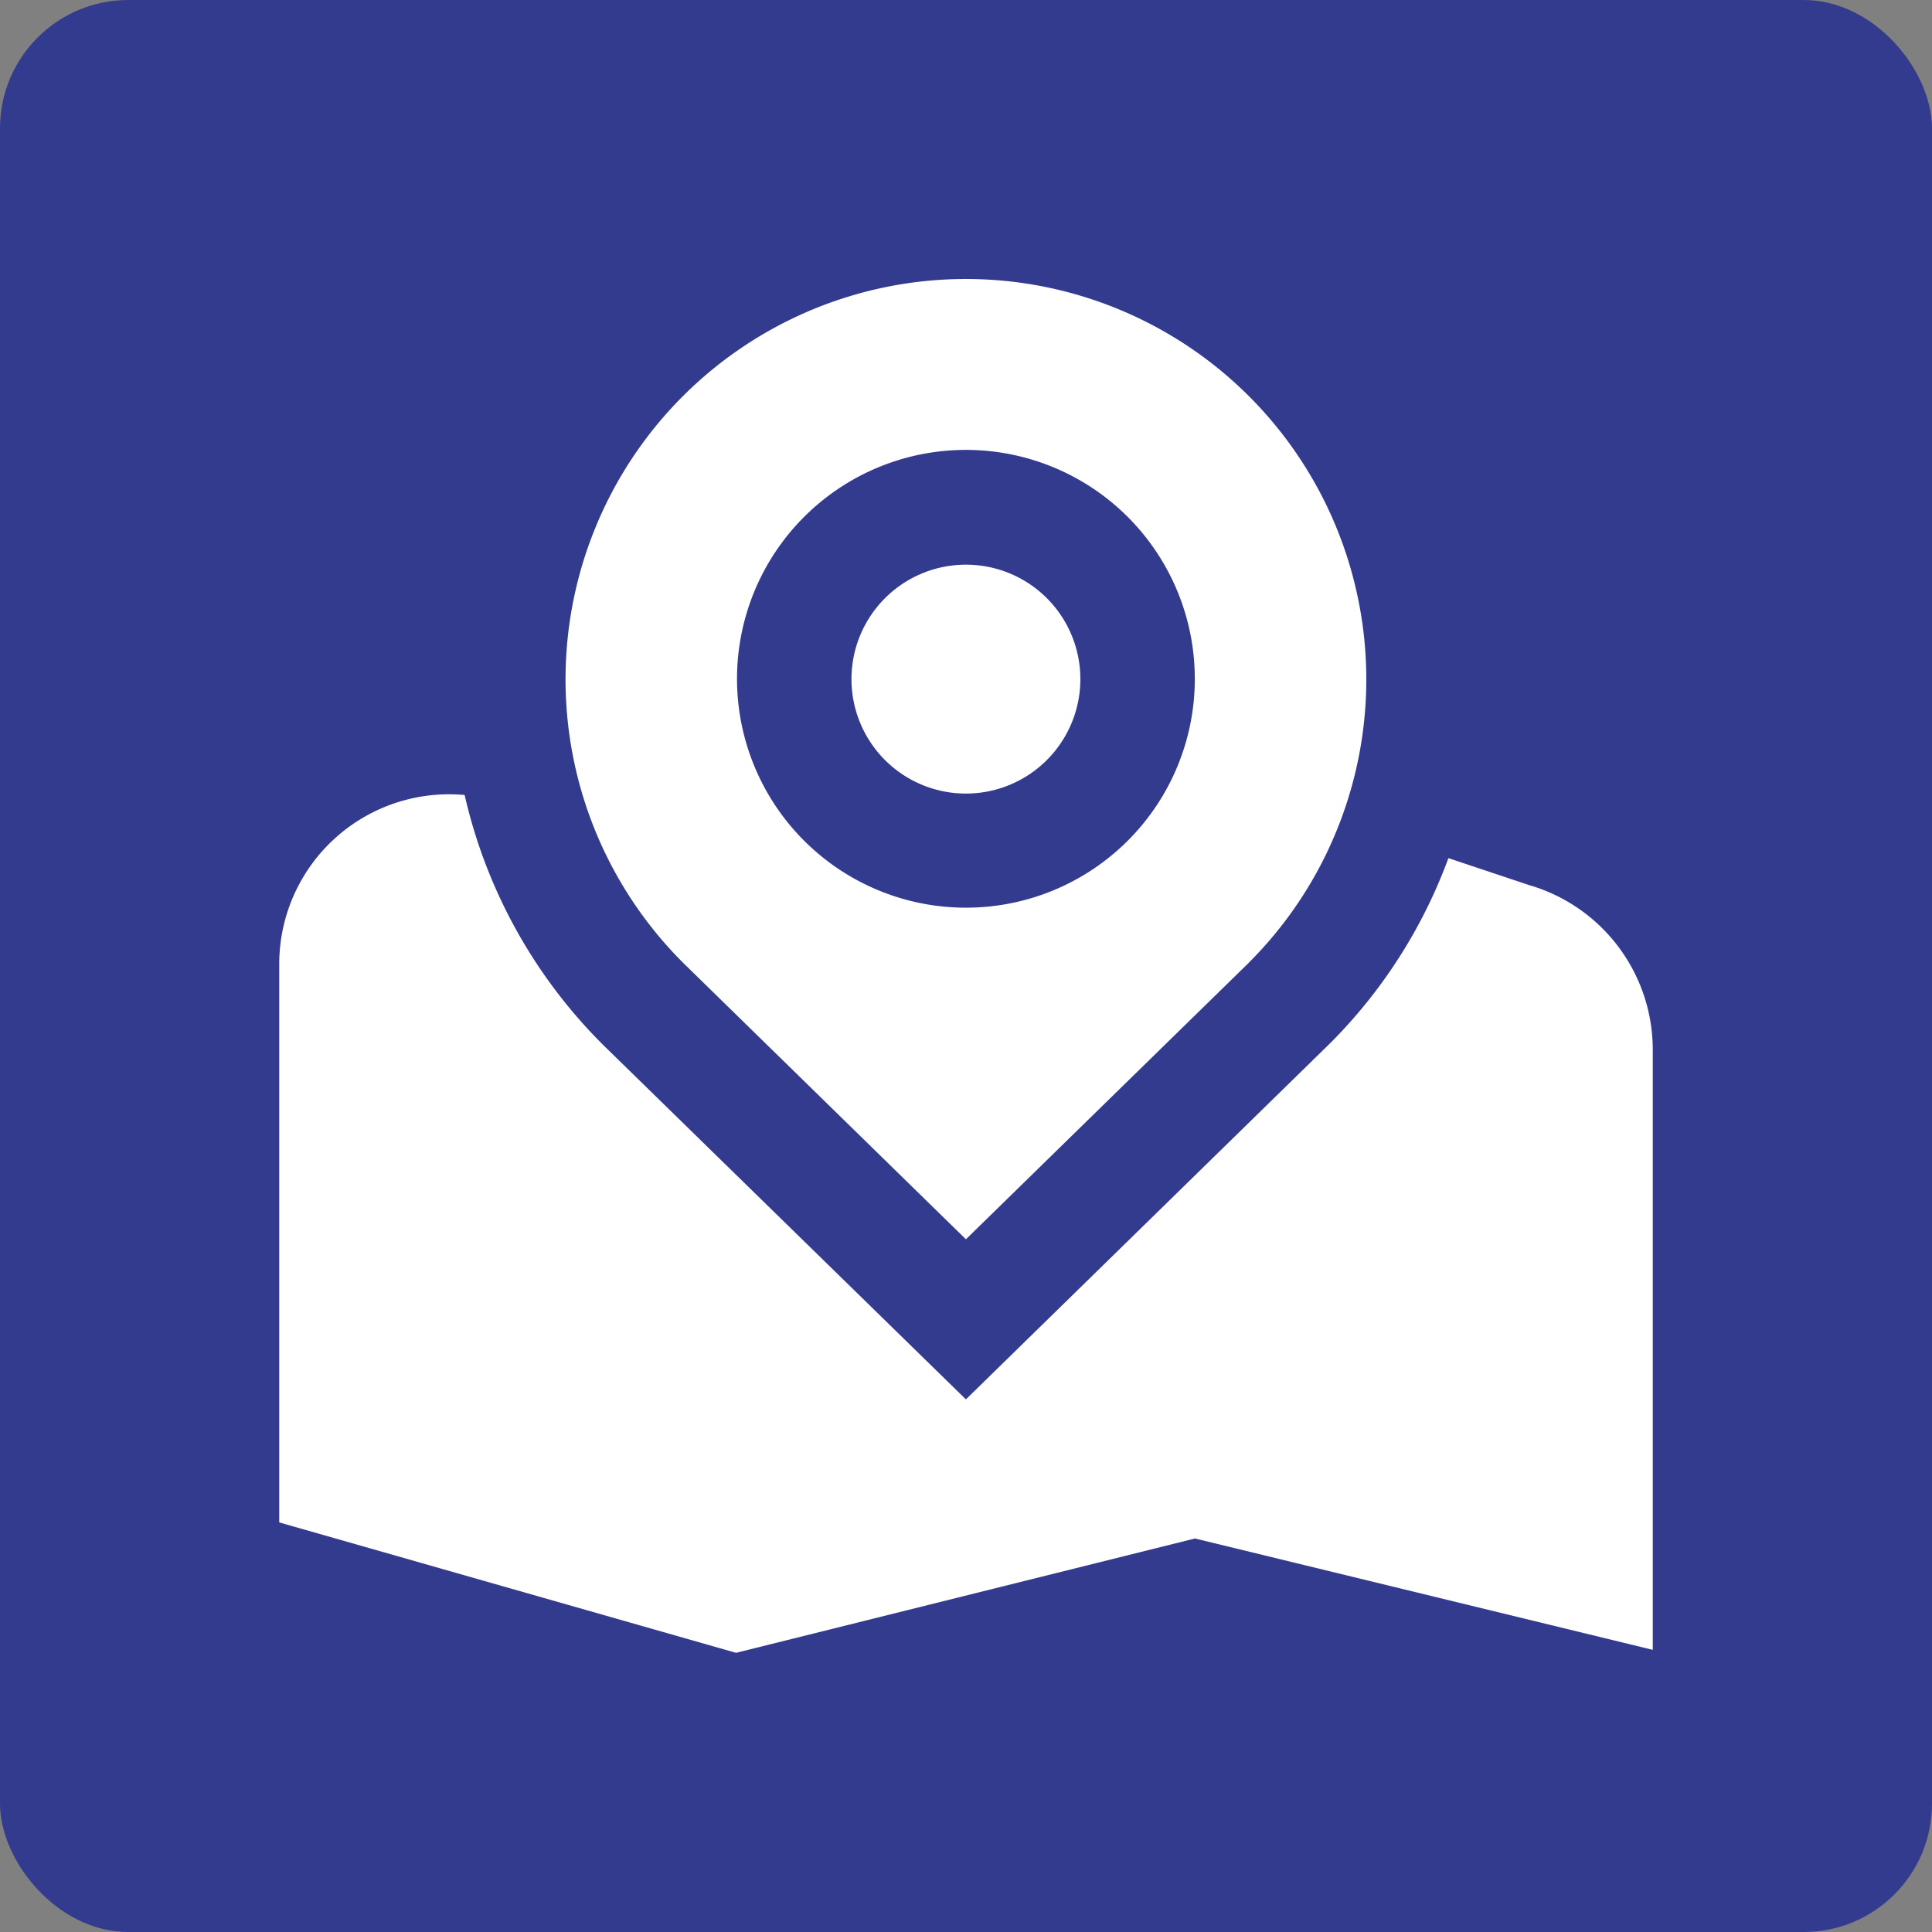
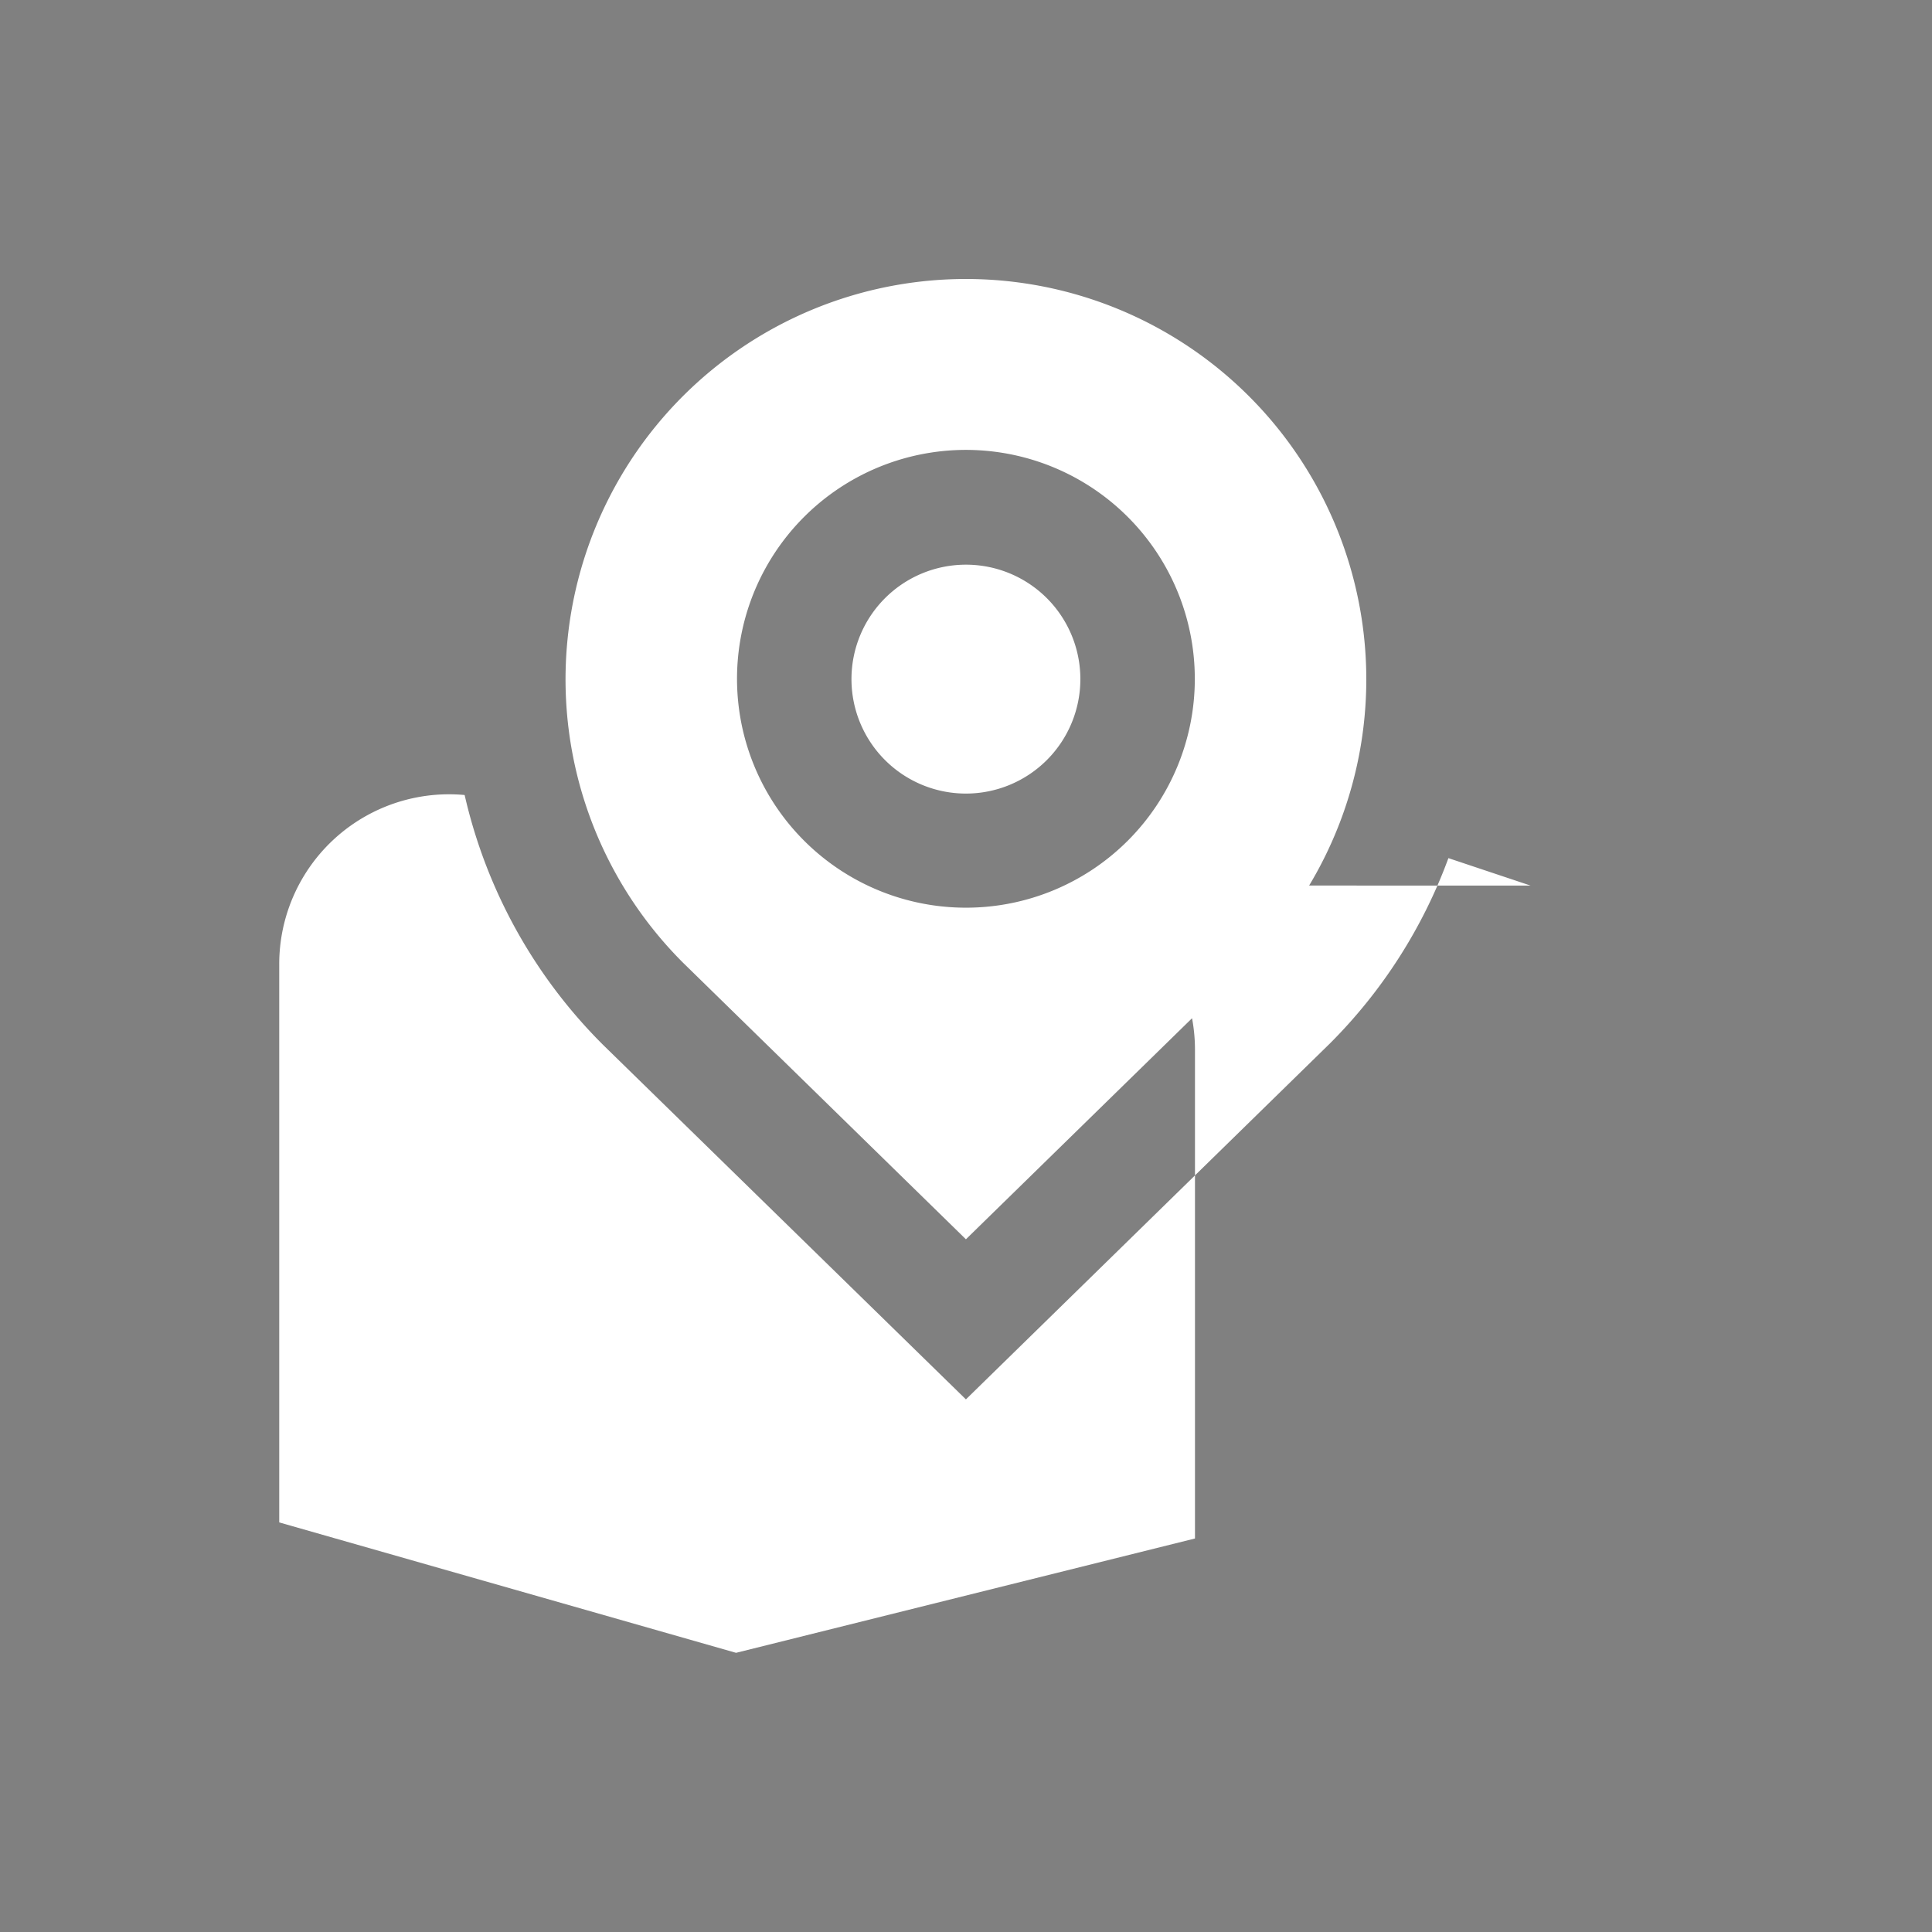
<svg xmlns="http://www.w3.org/2000/svg" width="512" height="512" viewBox="0 0 512 512">
  <rect x="0" y="0" width="512" height="512" fill="#808080" stroke="none" />
  <g id="Groupe_175" data-name="Groupe 175" transform="translate(-1352.248 -3240.248)">
-     <rect id="Rectangle_162" data-name="Rectangle 162" width="512" height="512" rx="34" transform="translate(1352.248 3240.248)" fill="#333b8f" />
-     <path id="marqueur-de-carte" d="M212.306,105.966a30.329,30.329,0,1,1-30.329-30.3A30.316,30.316,0,0,1,212.306,105.966Zm44.736,75.1-75.065,73.377-74.944-73.271a106.105,106.105,0,1,1,150.009-.121Zm-14.407-75.1a60.659,60.659,0,1,0-60.659,60.6A60.632,60.632,0,0,0,242.636,105.966Zm88.971,54.741-21.761-7.273a135.557,135.557,0,0,1-31.361,49.074L181.977,296.87,85.833,202.933a136.16,136.16,0,0,1-36.7-66.226A44.993,44.993,0,0,0,0,181.721V329.475l121.06,34.56,121.621-30.3L364,363.247V204.19a45.459,45.459,0,0,0-32.392-43.5Z" transform="translate(1426.249 3314.228)" fill="#fff" />
+     <path id="marqueur-de-carte" d="M212.306,105.966a30.329,30.329,0,1,1-30.329-30.3A30.316,30.316,0,0,1,212.306,105.966Zm44.736,75.1-75.065,73.377-74.944-73.271a106.105,106.105,0,1,1,150.009-.121Zm-14.407-75.1a60.659,60.659,0,1,0-60.659,60.6A60.632,60.632,0,0,0,242.636,105.966Zm88.971,54.741-21.761-7.273a135.557,135.557,0,0,1-31.361,49.074L181.977,296.87,85.833,202.933a136.16,136.16,0,0,1-36.7-66.226A44.993,44.993,0,0,0,0,181.721V329.475l121.06,34.56,121.621-30.3V204.19a45.459,45.459,0,0,0-32.392-43.5Z" transform="translate(1426.249 3314.228)" fill="#fff" />
  </g>
</svg>